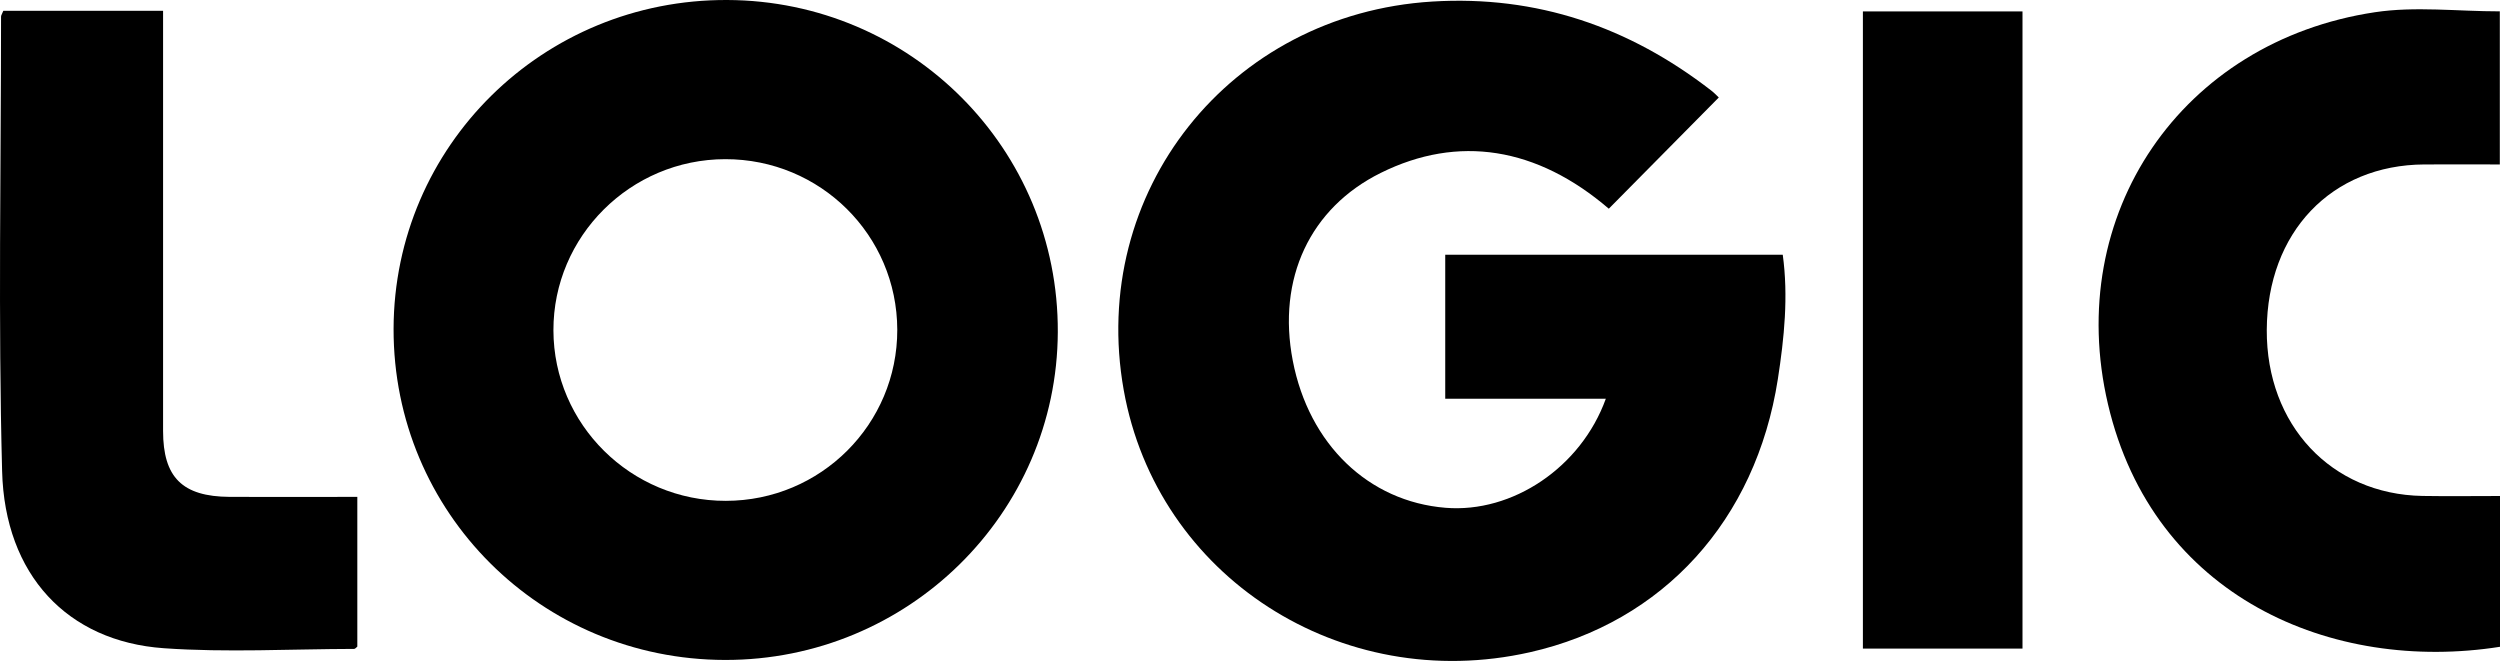
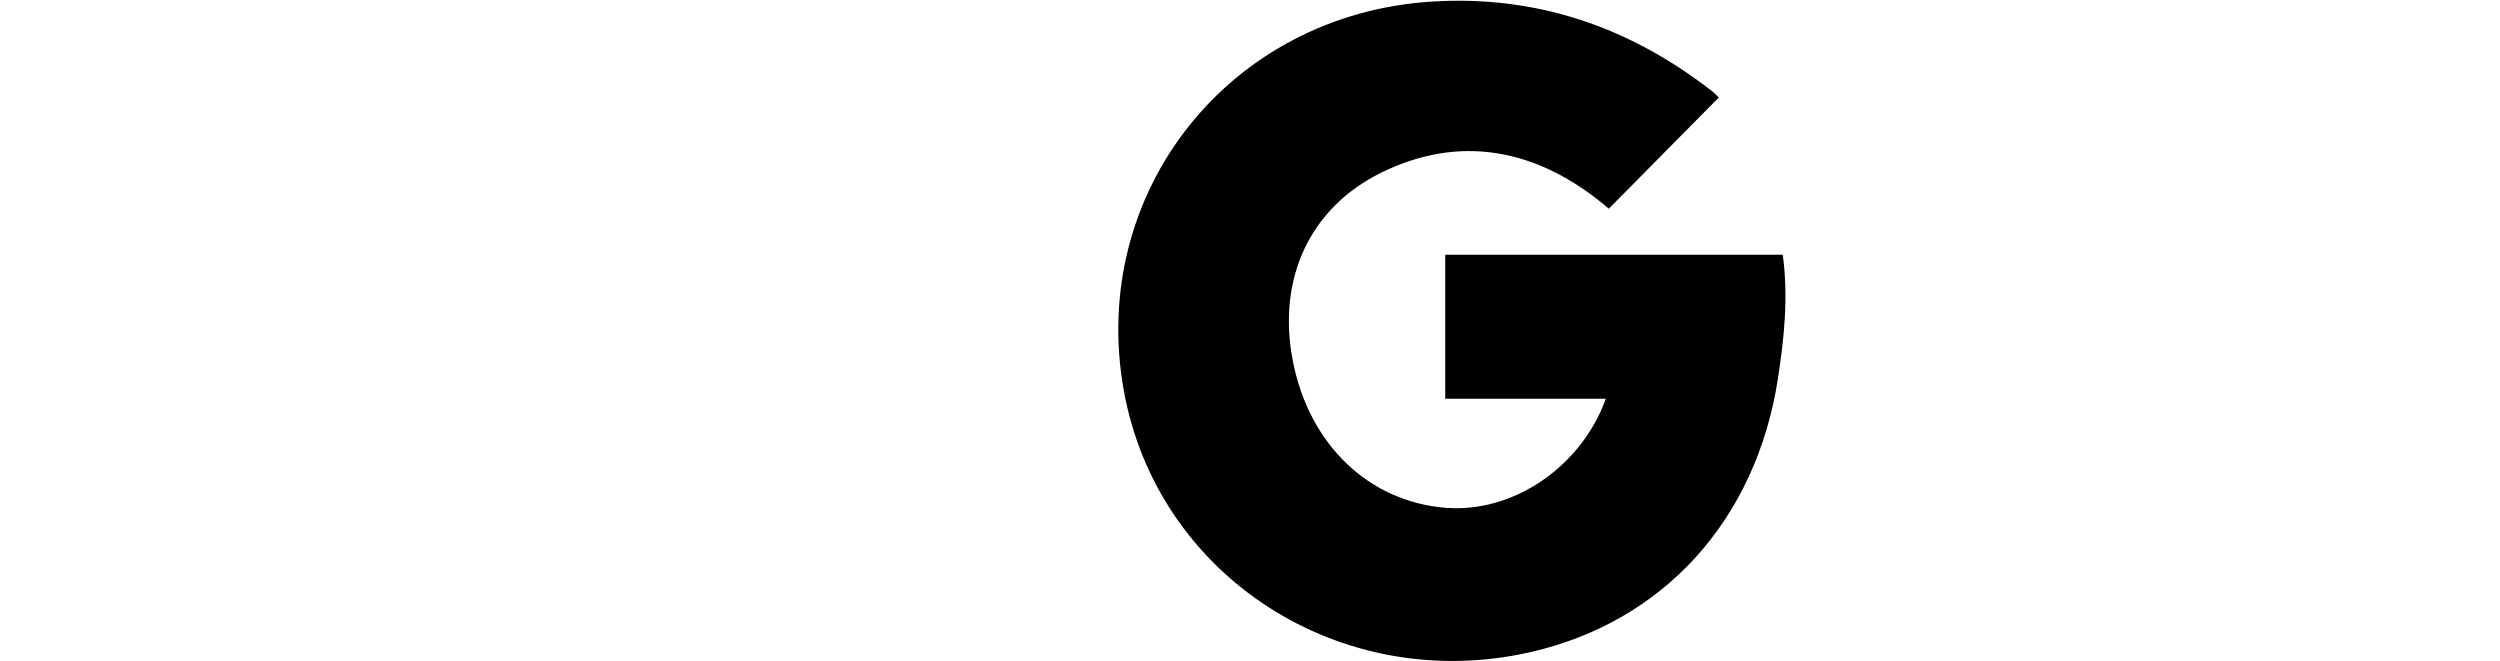
<svg xmlns="http://www.w3.org/2000/svg" id="Layer_2" viewBox="0 0 402.72 106.48">
  <g id="Layer_2-2" data-name="Layer_2">
    <g>
      <path d="M276.88,15.7c-5.99,6.06-11.86,11.99-17.72,17.92-11.6-9.94-24.25-11.95-36.73-5.77-11.4,5.65-16.73,17.02-14.18,30.25,2.6,13.47,12.18,22.69,24.61,23.7,10.77.88,21.83-6.5,25.82-17.57h-25.87v-23.2h54.37c.92,6.72.24,13.39-.79,20.04-3.53,22.72-18.46,39.15-39.94,44-30.48,6.88-60.07-12.22-65.43-42.22C175.32,30.93,198.09,2.26,230.72.25c16.84-1.03,31.7,4.08,44.92,14.32.52.4.98.89,1.23,1.13Z" />
-       <path d="M116.79,106.31c-29.67-.05-53.45-23.8-53.39-53.33C63.47,23.53,87.45-.12,117.14,0c29.61.12,53.39,24,53.26,53.5-.13,29.23-24.12,52.86-53.61,52.81ZM144.54,53.11c-.04-15.24-12.4-27.49-27.71-27.47-15.26.02-27.71,12.42-27.68,27.57.03,15.16,12.49,27.49,27.77,27.47,15.3-.01,27.65-12.35,27.62-27.57Z" />
-       <path d="M402.72,79.89v24.3c-27.07,4.26-55.87-8-63.15-39.08-7.17-30.6,11.83-58.45,43-63.14,6.49-.98,13.25-.14,20.12-.14v24.66c-4.16,0-8.15-.02-12.15,0-14.99.08-25.31,10.93-25.39,26.66-.07,15.31,10.38,26.47,25.07,26.74,4.1.07,8.21.01,12.5.01Z" />
-       <path d="M.54,1.74h25.73v4.08c0,21.2,0,42.4,0,63.6,0,7.48,3.1,10.57,10.71,10.62,6.77.04,13.54,0,20.58,0v24.12c-.16.12-.34.37-.51.37-10.23.02-20.5.61-30.68-.11-15.5-1.1-25.6-11.8-26.03-28.52C-.3,51.51.16,27.09.17,2.68c0-.21.15-.41.37-.95Z" />
-       <path d="M300.09,104.48V1.84h25.71v102.64h-25.71Z" />
    </g>
  </g>
</svg>